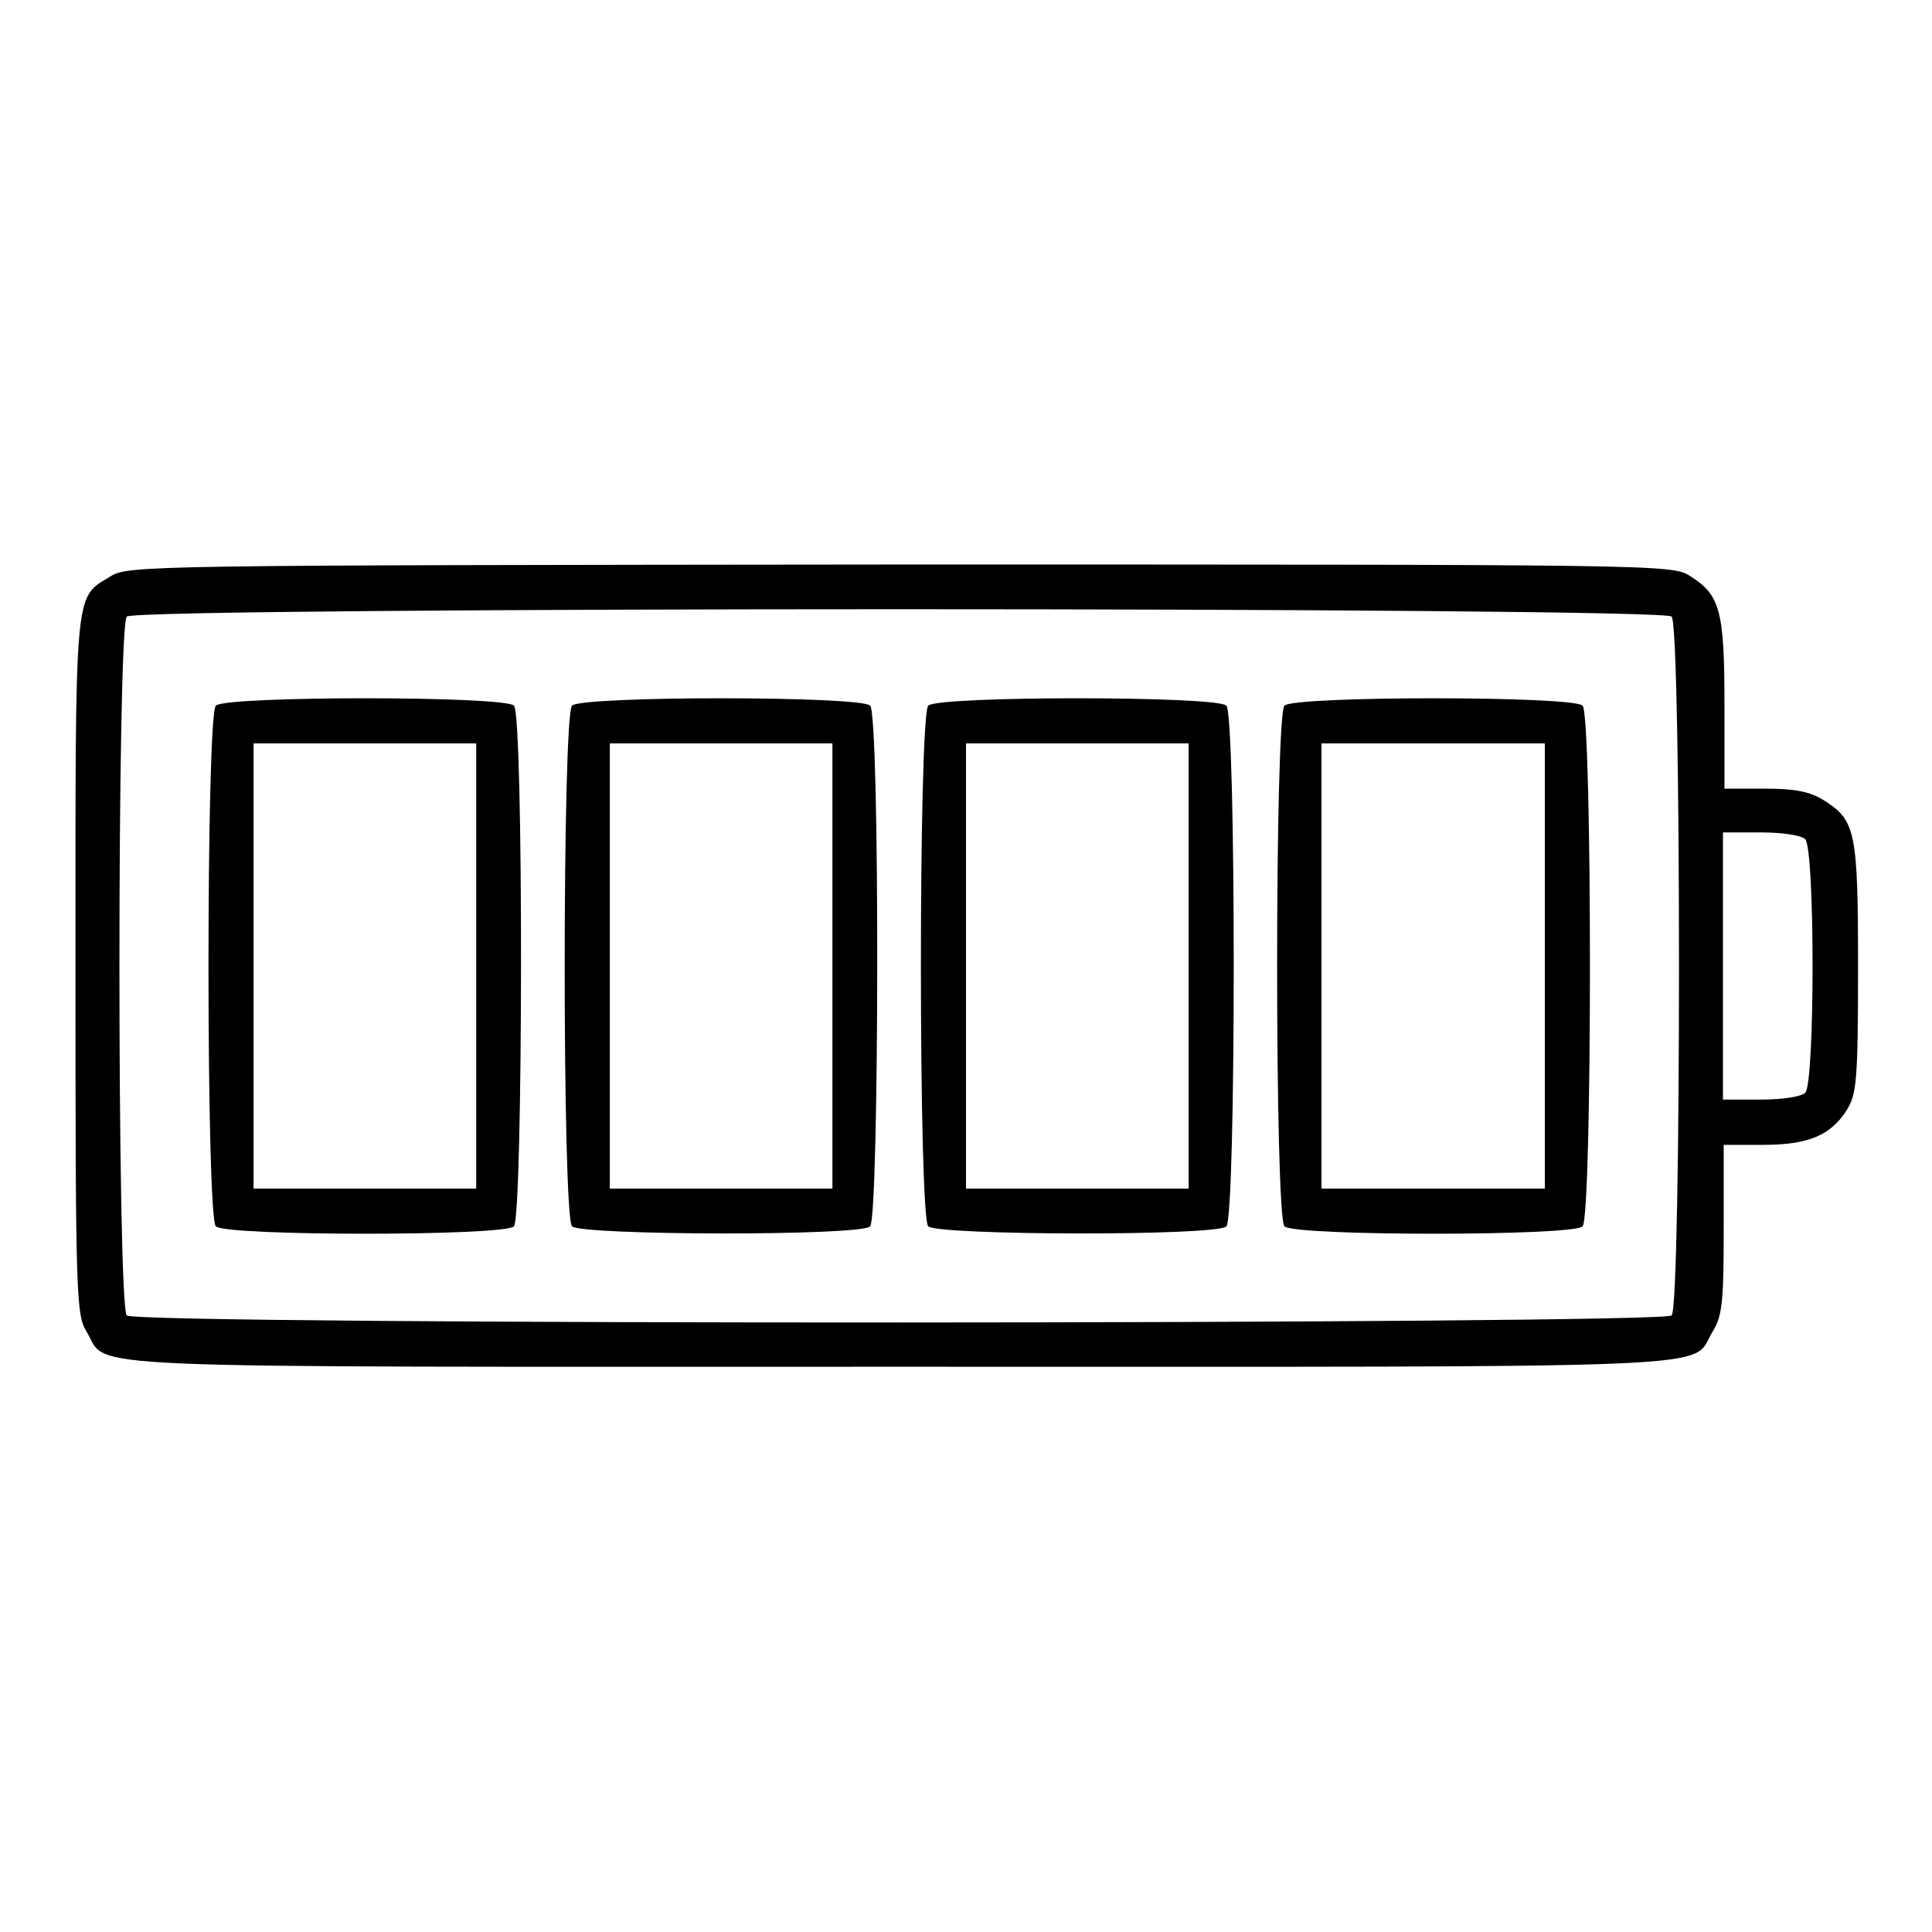
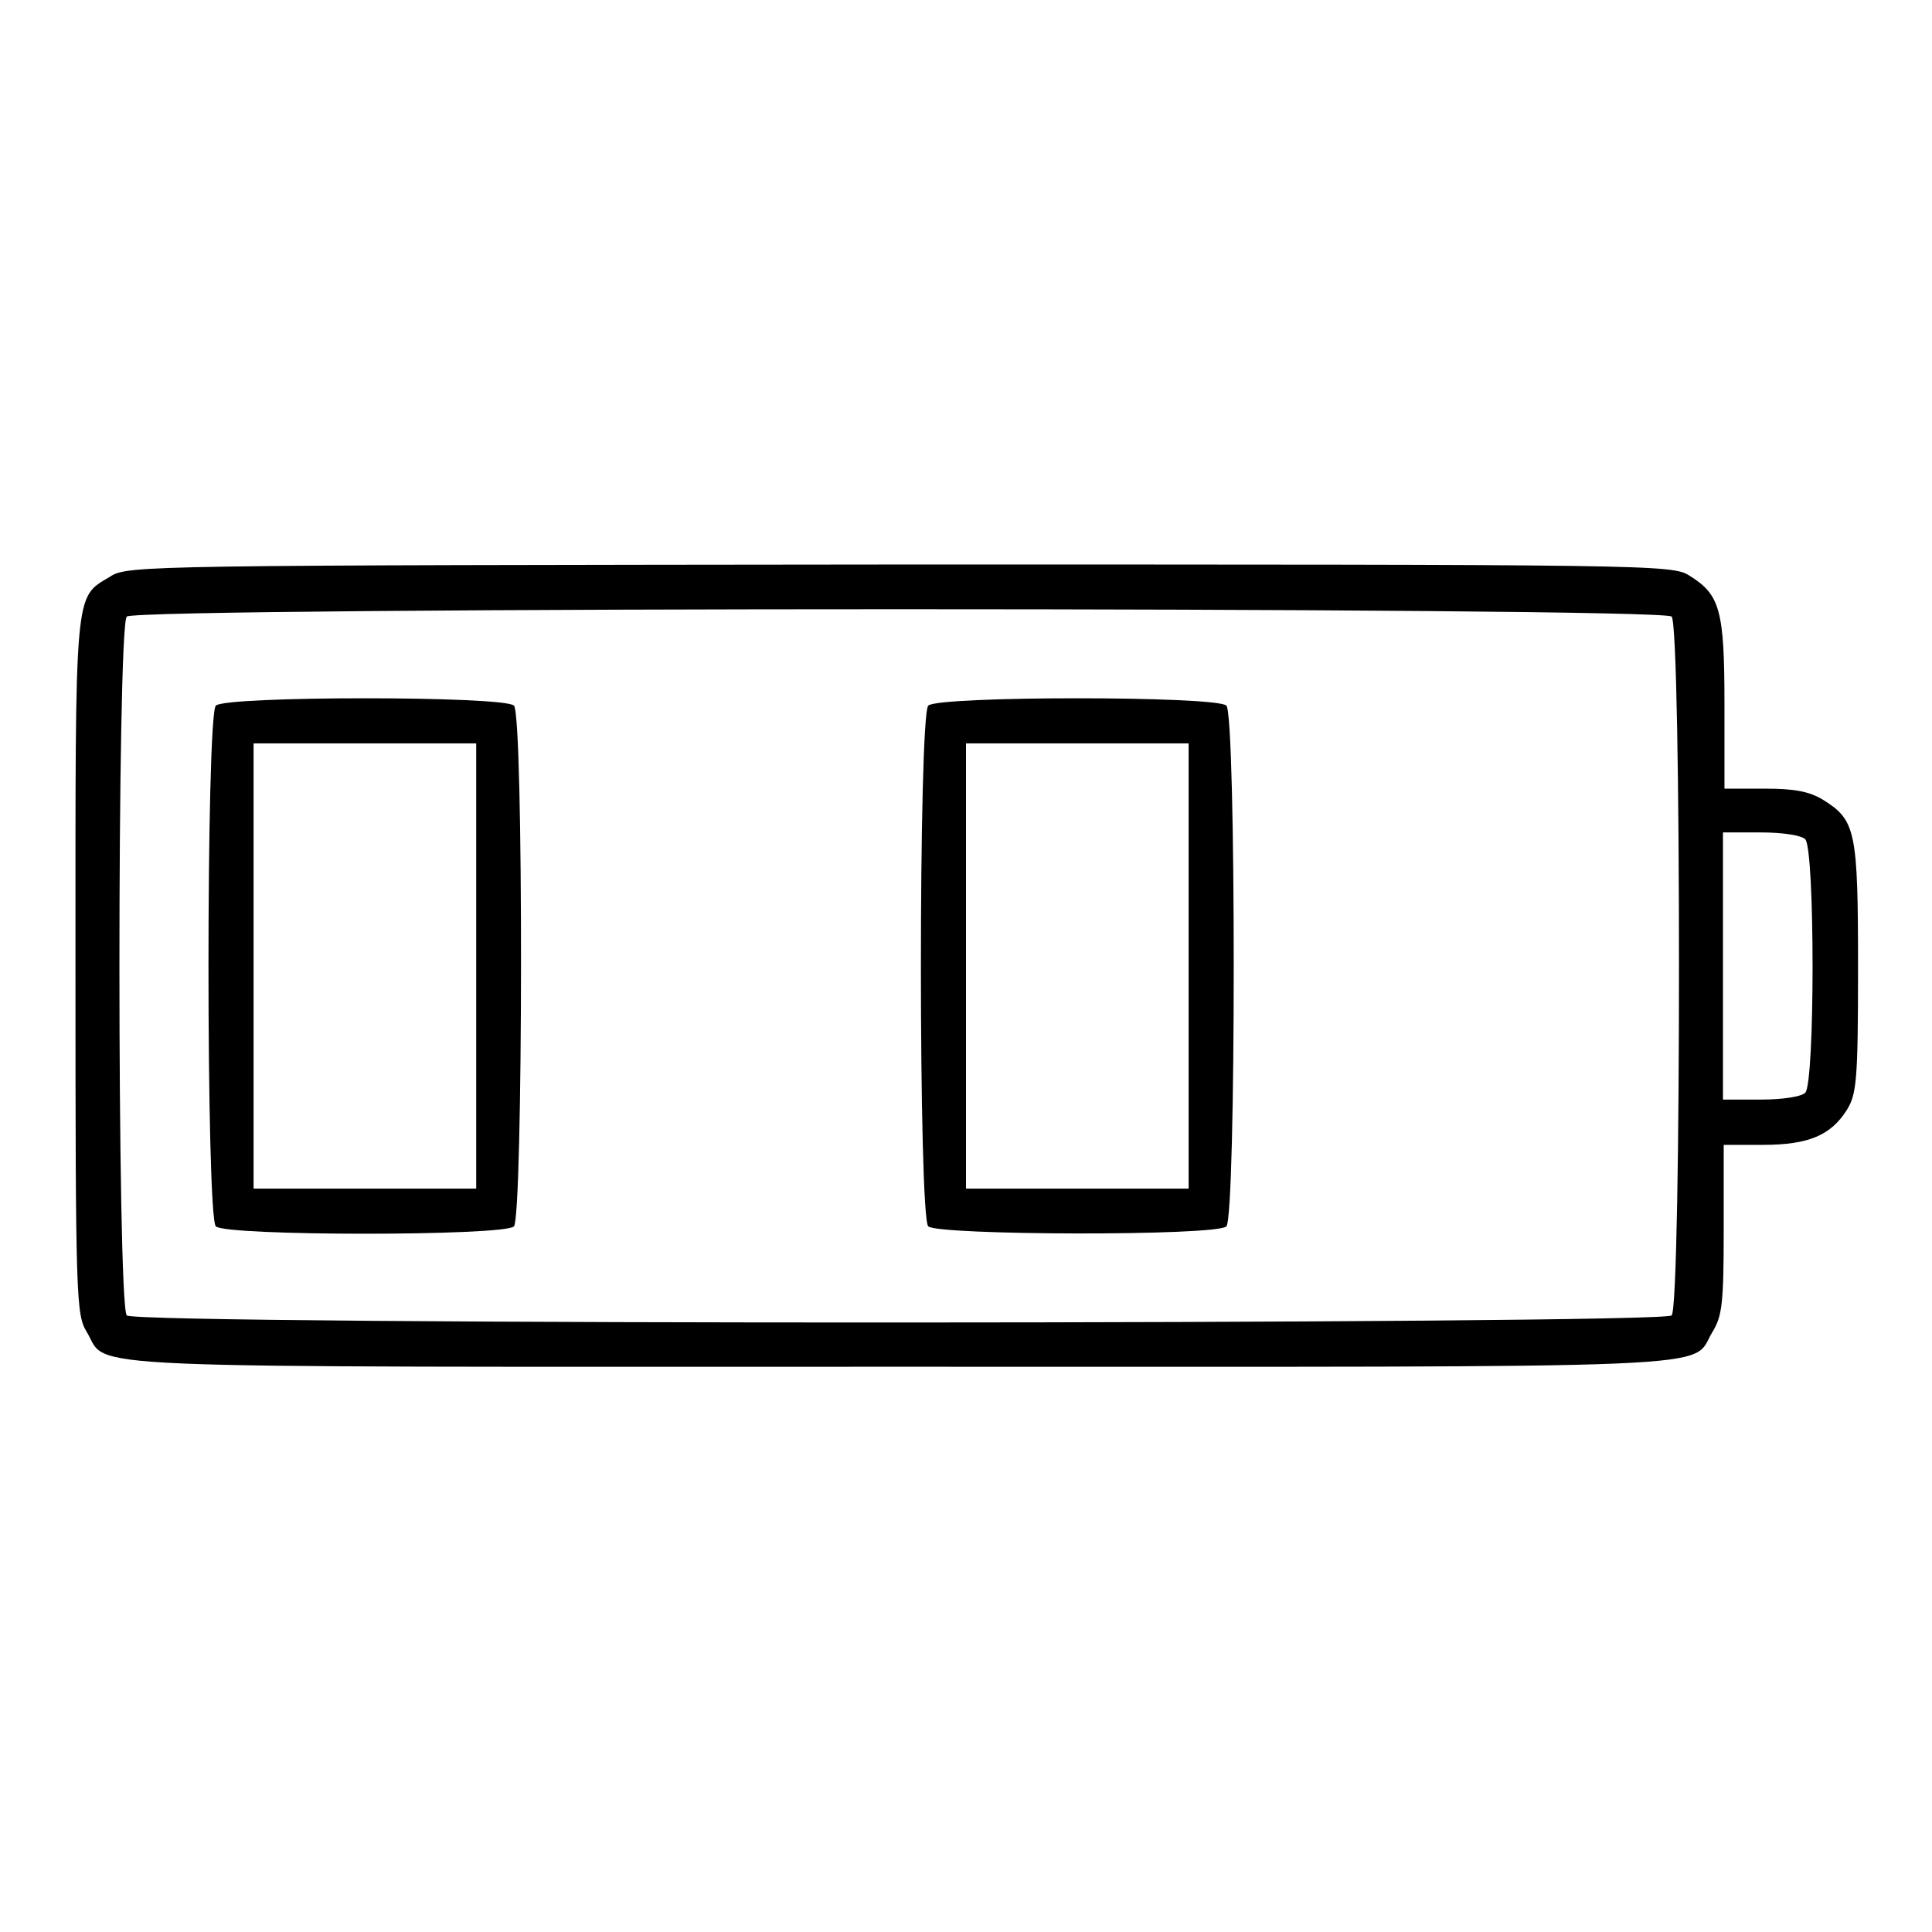
<svg xmlns="http://www.w3.org/2000/svg" version="1.1" x="0px" y="0px" viewBox="0 0 256 256" enable-background="new 0 0 256 256" xml:space="preserve">
  <g>
    <g>
      <g>
        <path fill="#000000" d="M14.6,76.4c-4.8,2.9-4.6,1-4.6,51.8c0,44.2,0.1,46,1.5,48.3c3,5-4.8,4.6,107.7,4.6c112.5,0,104.7,0.4,107.7-4.6c1.3-2.1,1.5-3.8,1.5-13.6v-11.2h5.2c6.1,0,9-1.3,11.1-4.6c1.3-2.1,1.5-3.8,1.5-18.8c0-18.2-0.3-19.6-4.6-22.3c-1.8-1.1-3.7-1.5-7.7-1.5h-5.4V93.3c0-12.5-0.6-14.5-4.6-17c-2.3-1.5-4.5-1.5-104.5-1.5C19.1,74.9,16.9,74.9,14.6,76.4z M221.5,81.7c1.3,1.3,1.3,91.4,0,92.6s-203.5,1.3-204.7,0c-1.3-1.3-1.3-91.4,0-92.6C18,80.4,220.3,80.4,221.5,81.7z M239.2,111.2c1.3,1.3,1.3,32.4,0,33.6c-0.5,0.5-2.9,0.9-5.9,0.9h-5V128v-17.7h5C236.3,110.3,238.7,110.7,239.2,111.2z" />
        <path fill="#000000" d="M28.6,93.5c-1.3,1.3-1.3,67.8,0,69c1.3,1.3,38.3,1.3,39.5,0s1.3-67.8,0-69C66.9,92.2,29.8,92.2,28.6,93.5z M63.1,128v29.5H48.3H33.6V128V98.5h14.7h14.8V128z" />
-         <path fill="#000000" d="M75.8,93.5c-1.3,1.3-1.3,67.8,0,69s38.3,1.3,39.5,0s1.3-67.8,0-69C114.1,92.2,77,92.2,75.8,93.5z M110.3,128v29.5H95.5H80.8V128V98.5h14.8h14.7V128z" />
        <path fill="#000000" d="M123,93.5c-1.3,1.3-1.3,67.8,0,69s38.3,1.3,39.5,0c1.3-1.3,1.3-67.8,0-69C161.3,92.2,124.2,92.2,123,93.5z M157.5,128v29.5h-14.8H128V128V98.5h14.7h14.8V128z" />
-         <path fill="#000000" d="M170.2,93.5c-1.3,1.3-1.3,67.8,0,69c1.3,1.3,38.3,1.3,39.5,0c1.3-1.3,1.3-67.8,0-69C208.5,92.2,171.4,92.2,170.2,93.5z M204.7,128v29.5h-14.8h-14.8V128V98.5h14.8h14.8V128z" />
      </g>
    </g>
  </g>
</svg>